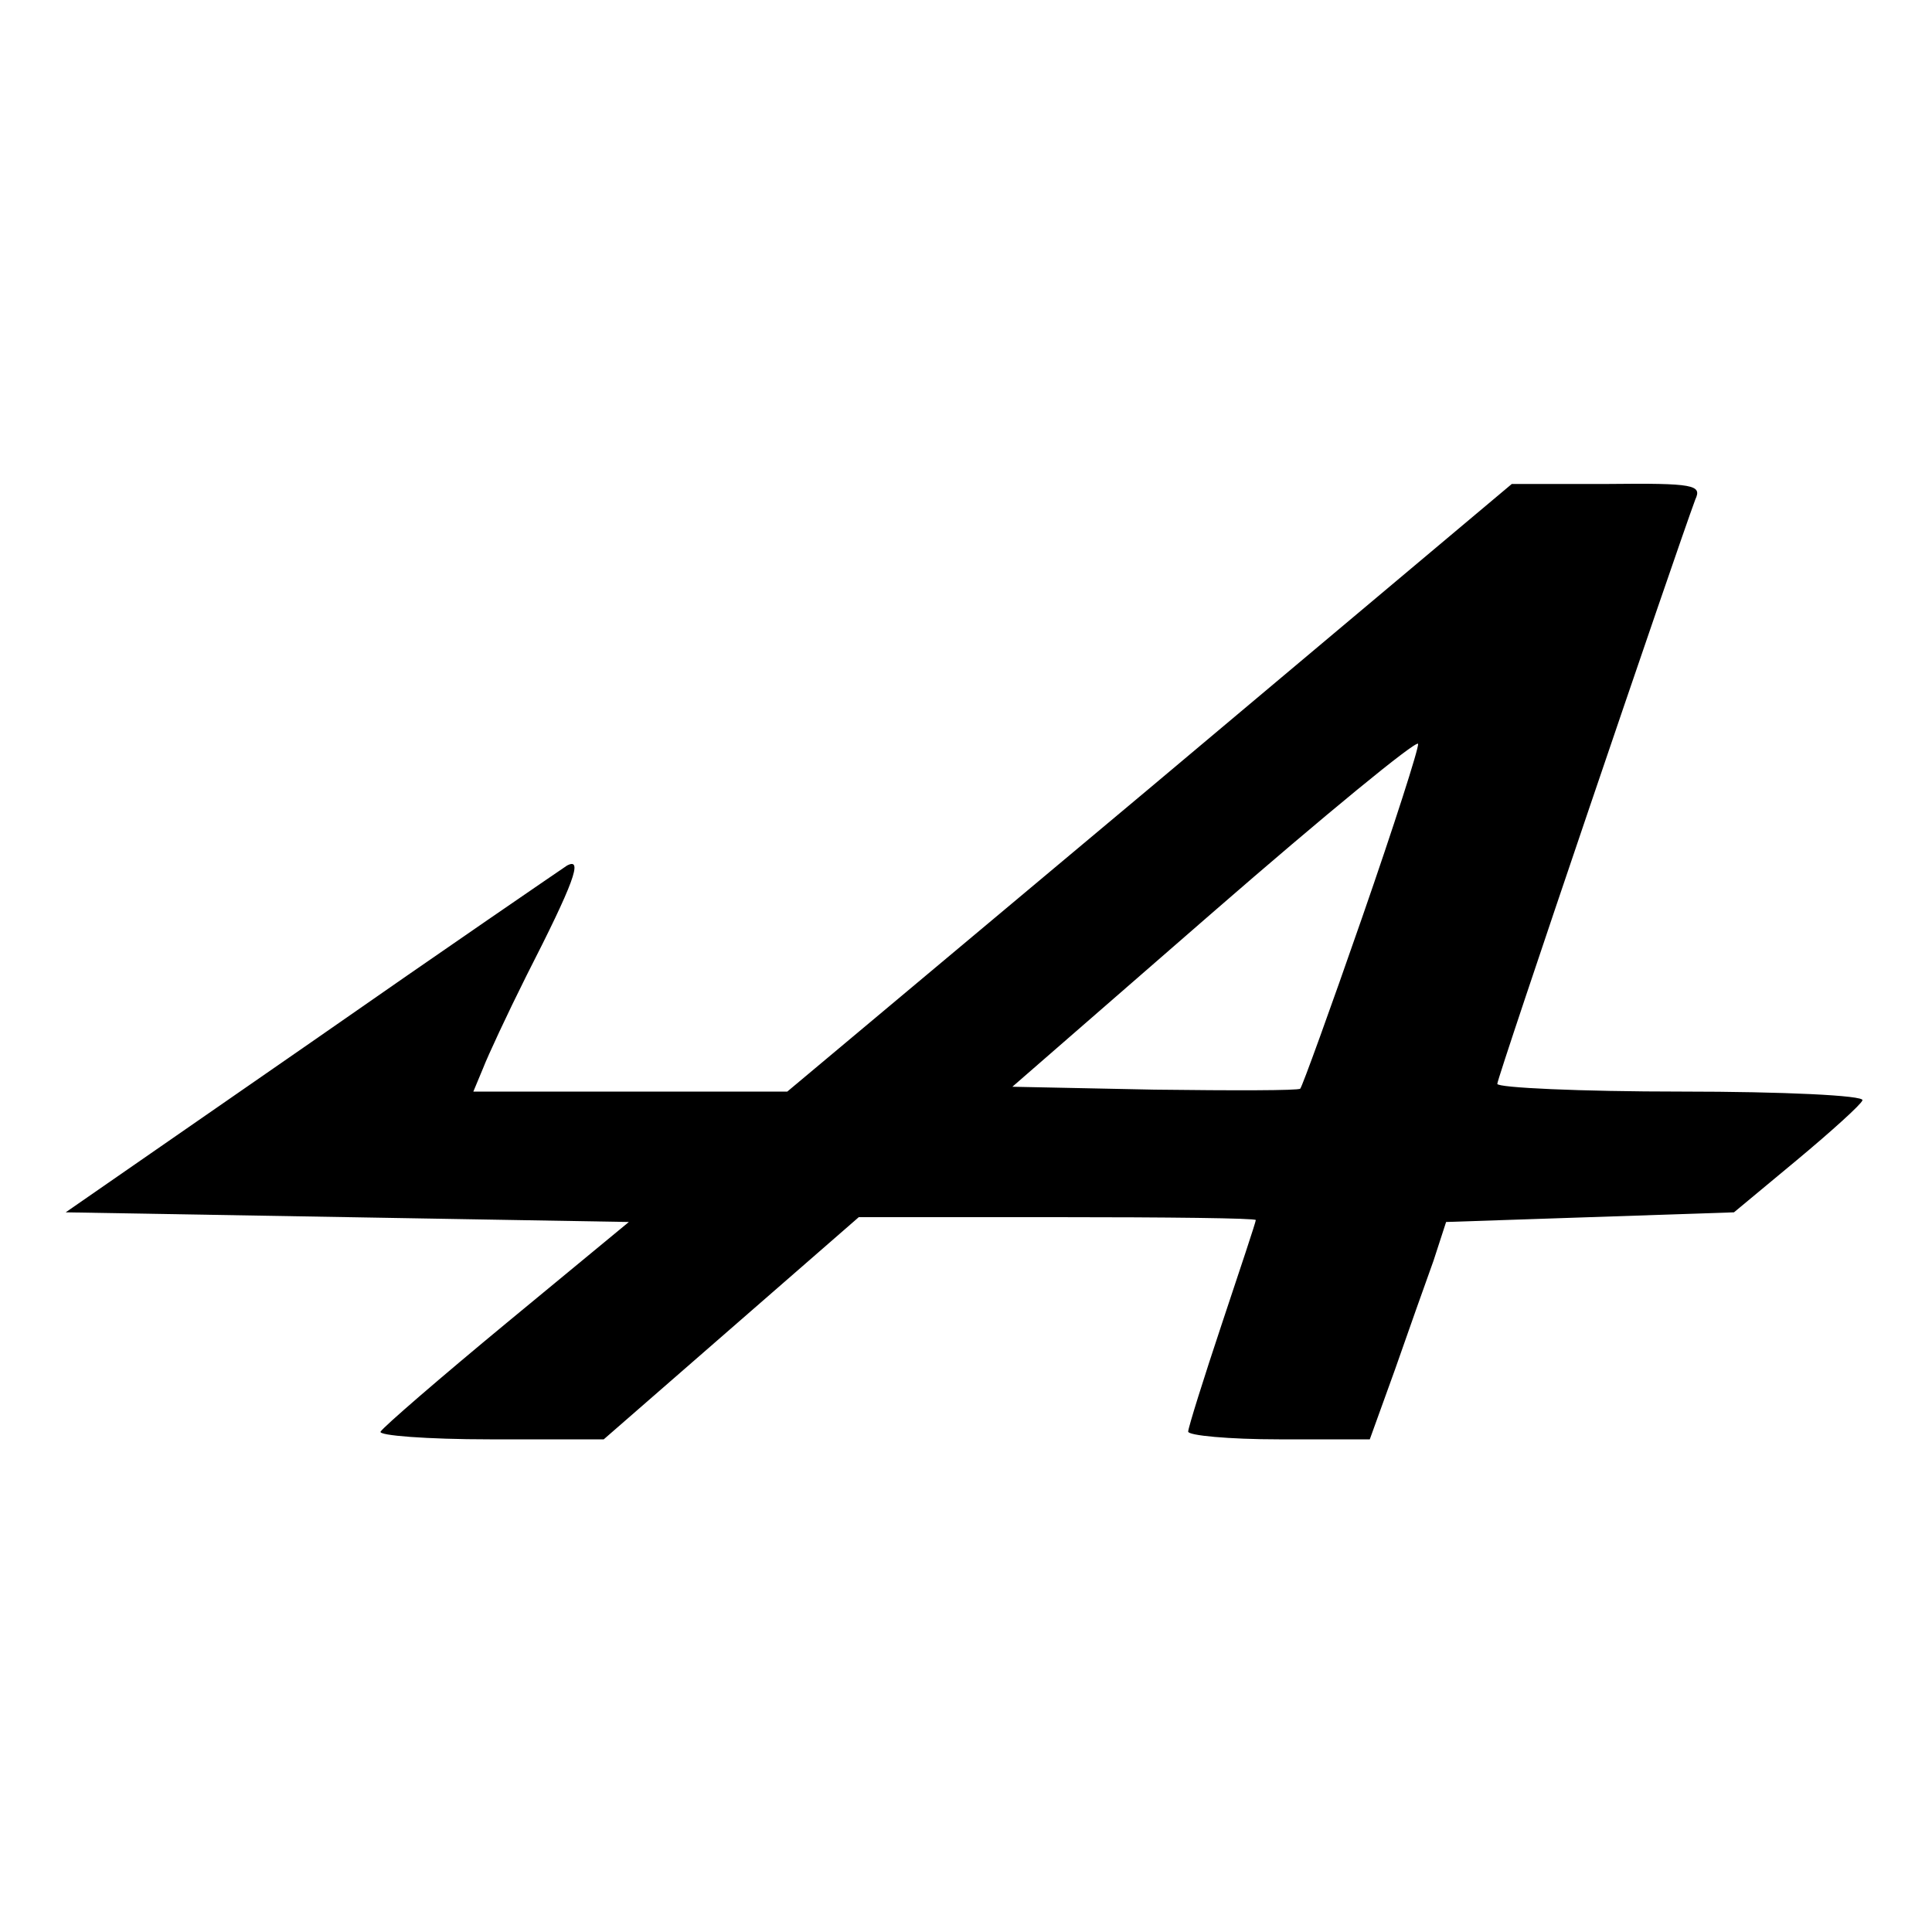
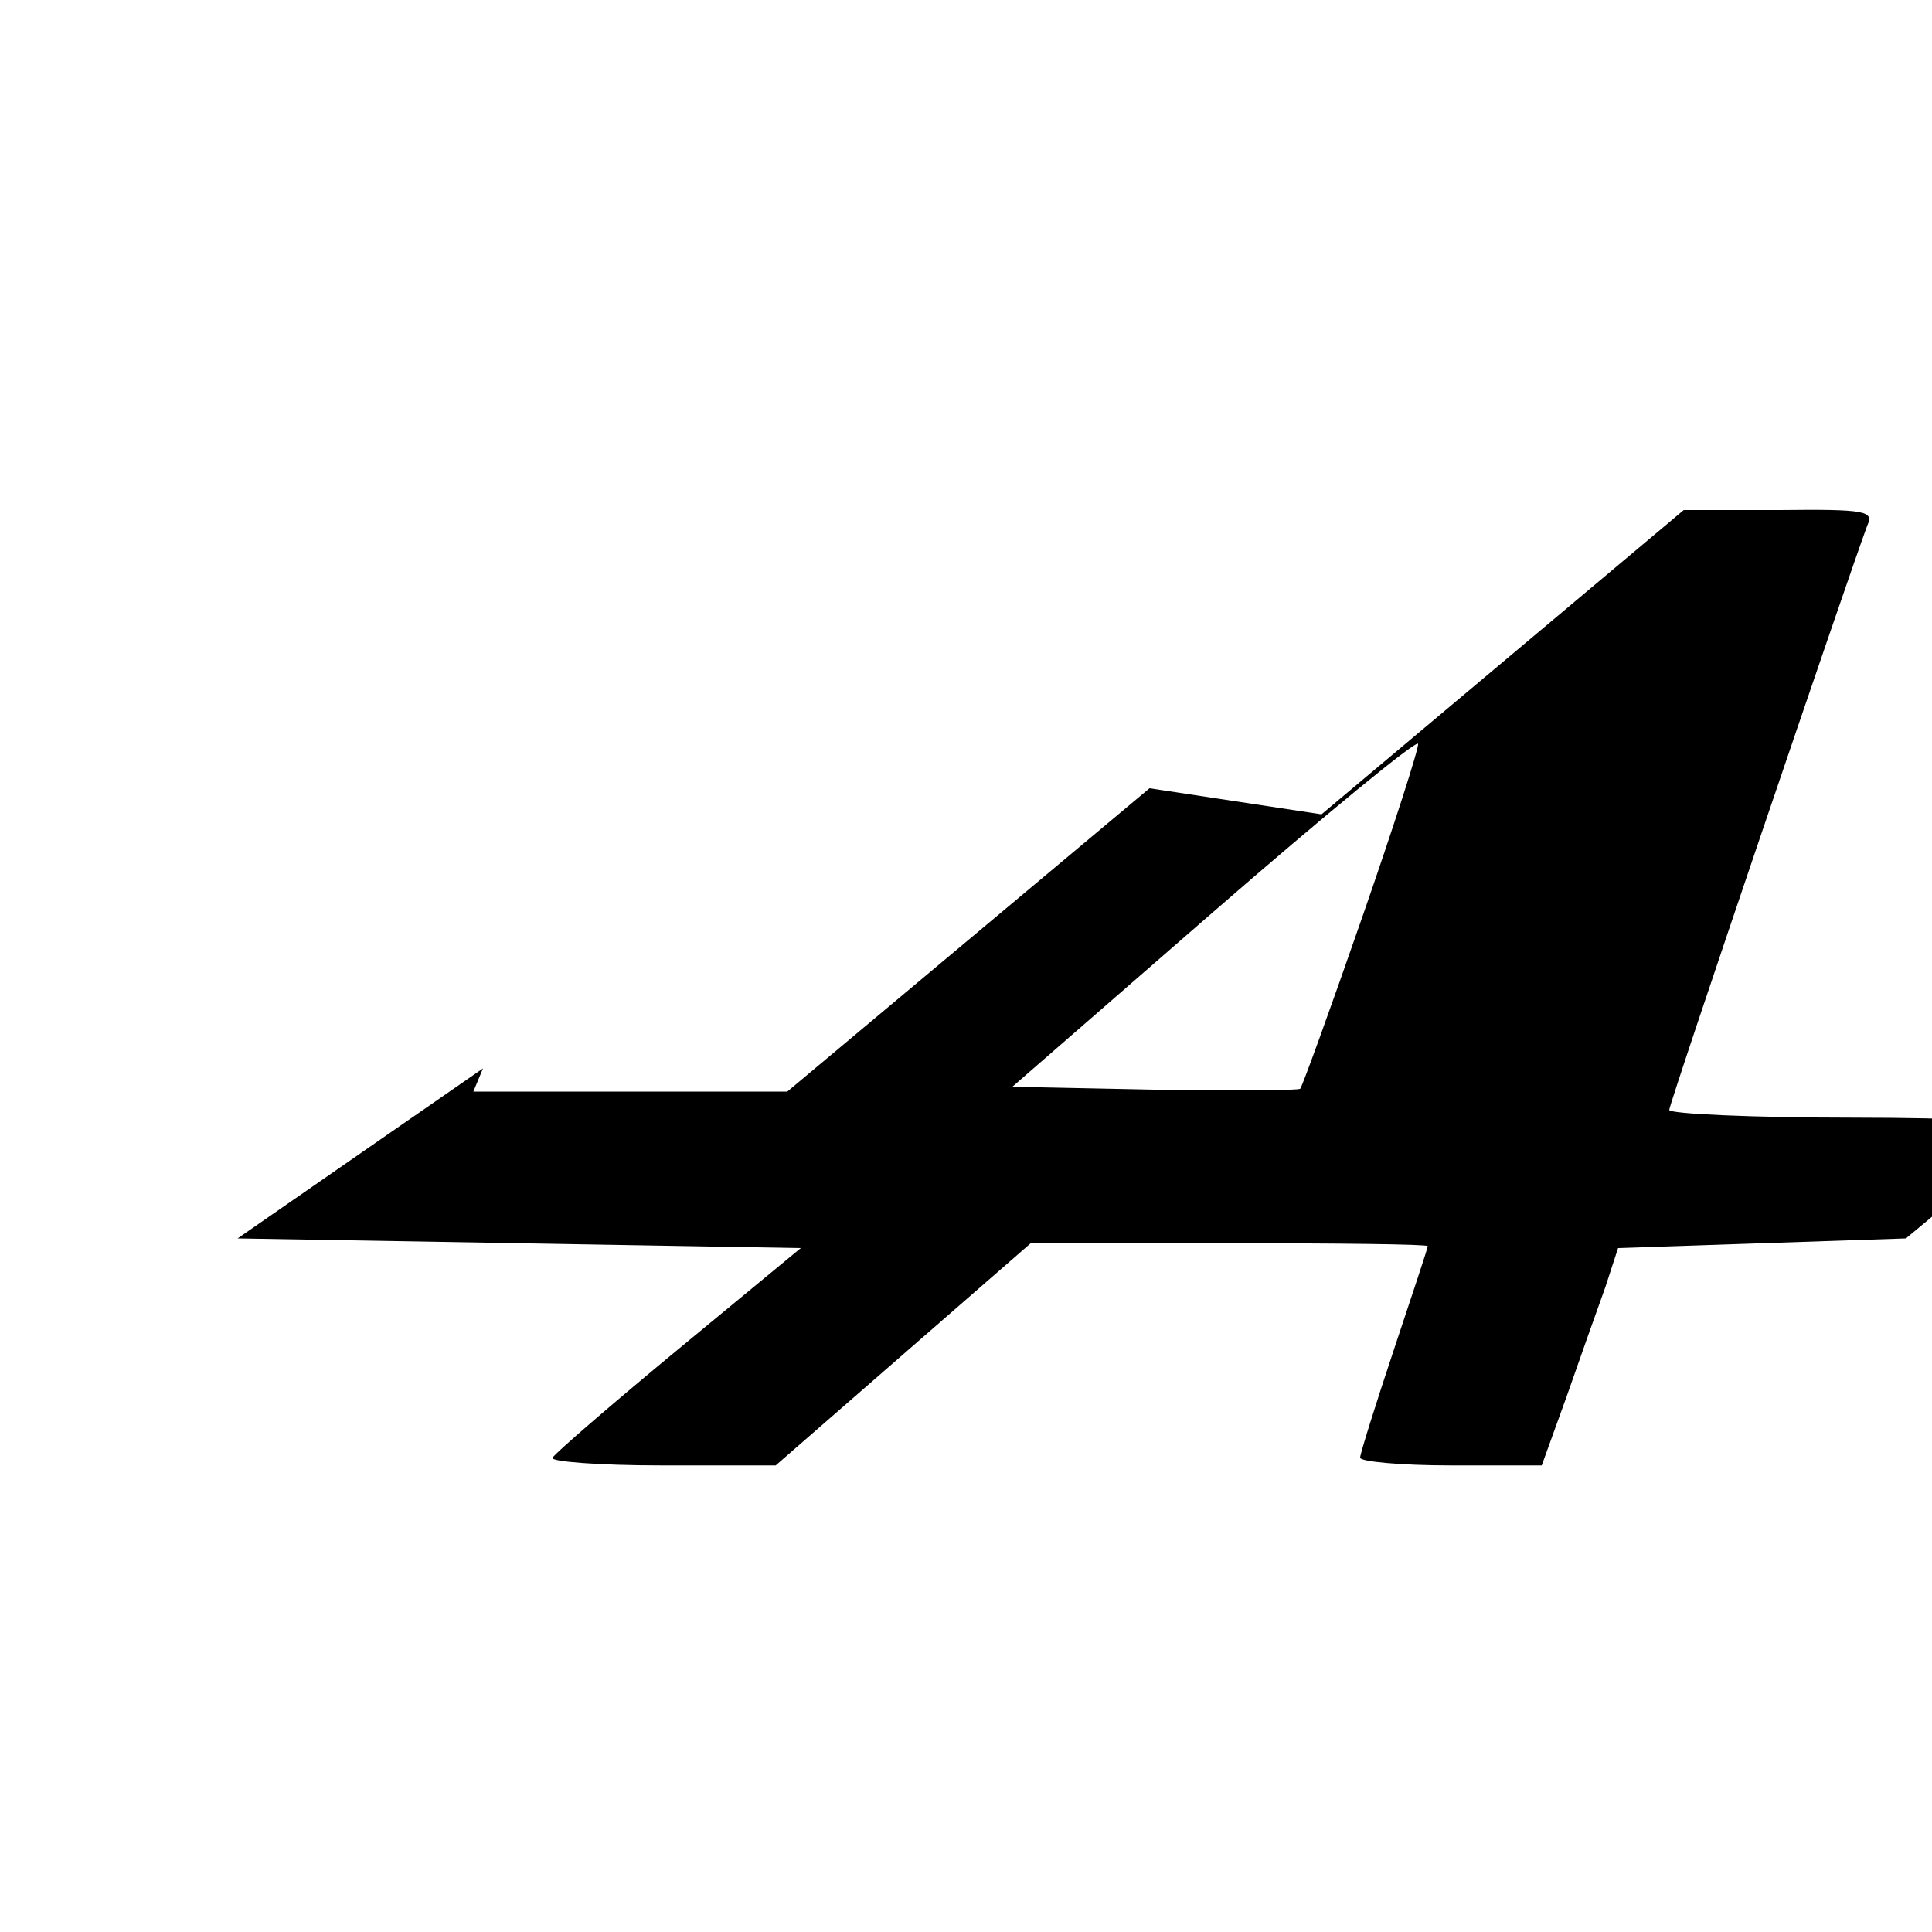
<svg xmlns="http://www.w3.org/2000/svg" version="1.0" width="200pt" height="200pt" viewBox="0 0 200 200" preserveAspectRatio="xMidYMid meet">
  <g transform="translate(0,200) scale(0.1,-0.1)" fill="#000000" stroke="none">
-     <path d="M1190 1184 l-375 -314 -162 0 -163 0 10 24 c5 13 25 56 45 96 49 96 59 123 42 114 -6 -4 -126 -86 -265 -183 l-254 -176 292 -5 291 -5 -126 -104 c-69 -57 -128 -108 -131 -113 -3 -4 48 -8 113 -8 l118 0 132 115 132 115 205 0 c114 0 206 -1 206 -3 0 -2 -16 -50 -35 -107 -19 -57 -35 -108 -35 -112 0 -4 42 -8 94 -8 l94 0 26 72 c14 40 32 91 40 113 l13 40 149 5 149 5 65 54 c36 30 67 58 68 62 2 5 -82 9 -187 9 -105 0 -191 4 -191 8 0 7 186 554 205 605 7 15 -1 17 -91 16 l-99 0 -375 -315z m220 -134 c-33 -95 -62 -175 -64 -177 -2 -2 -70 -2 -151 -1 l-147 3 208 181 c115 100 210 178 212 174 1 -4 -25 -85 -58 -180z" />
+     <path d="M1190 1184 l-375 -314 -162 0 -163 0 10 24 l-254 -176 292 -5 291 -5 -126 -104 c-69 -57 -128 -108 -131 -113 -3 -4 48 -8 113 -8 l118 0 132 115 132 115 205 0 c114 0 206 -1 206 -3 0 -2 -16 -50 -35 -107 -19 -57 -35 -108 -35 -112 0 -4 42 -8 94 -8 l94 0 26 72 c14 40 32 91 40 113 l13 40 149 5 149 5 65 54 c36 30 67 58 68 62 2 5 -82 9 -187 9 -105 0 -191 4 -191 8 0 7 186 554 205 605 7 15 -1 17 -91 16 l-99 0 -375 -315z m220 -134 c-33 -95 -62 -175 -64 -177 -2 -2 -70 -2 -151 -1 l-147 3 208 181 c115 100 210 178 212 174 1 -4 -25 -85 -58 -180z" />
  </g>
</svg>